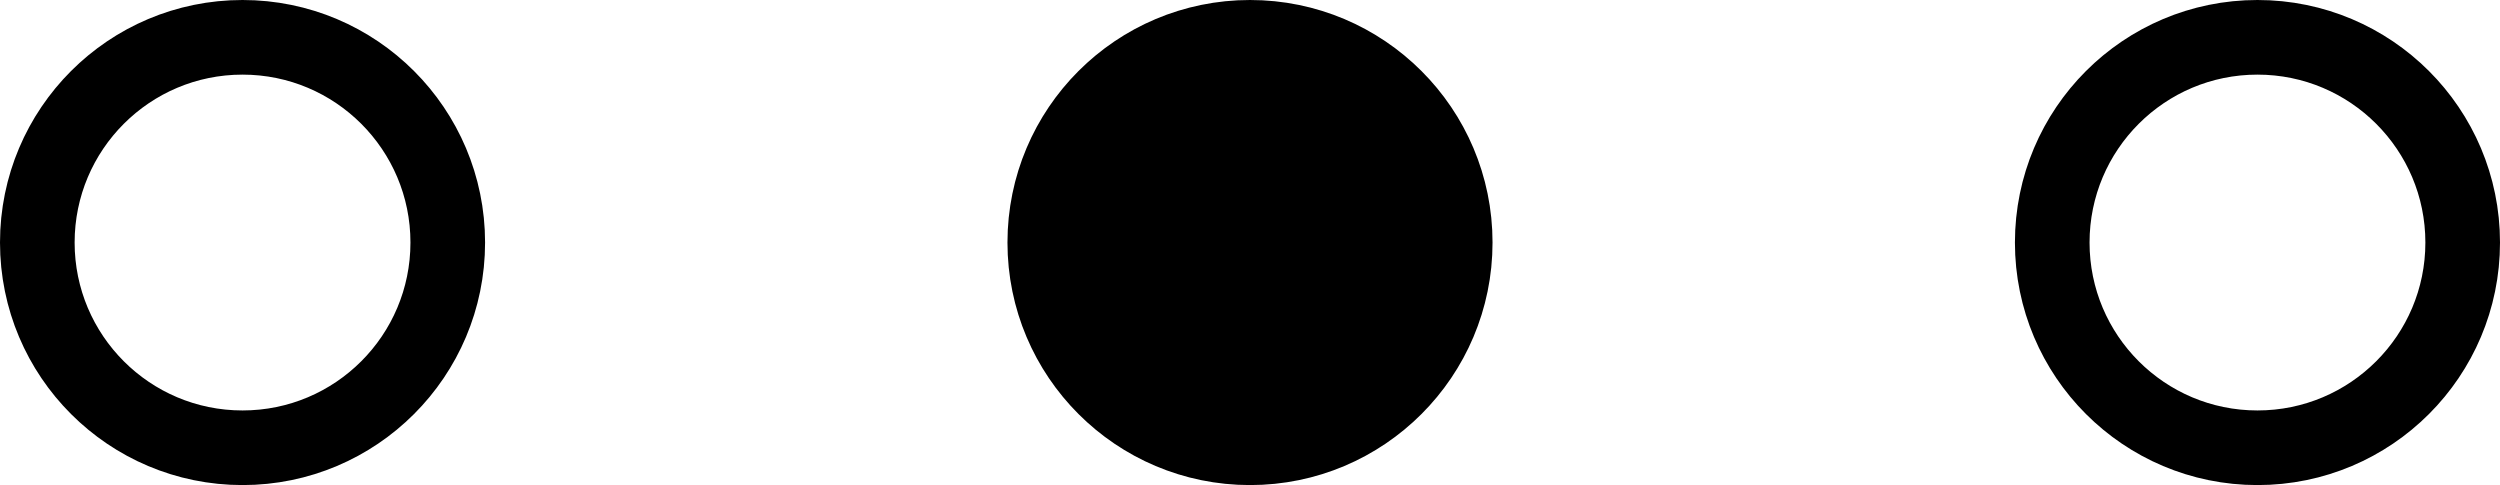
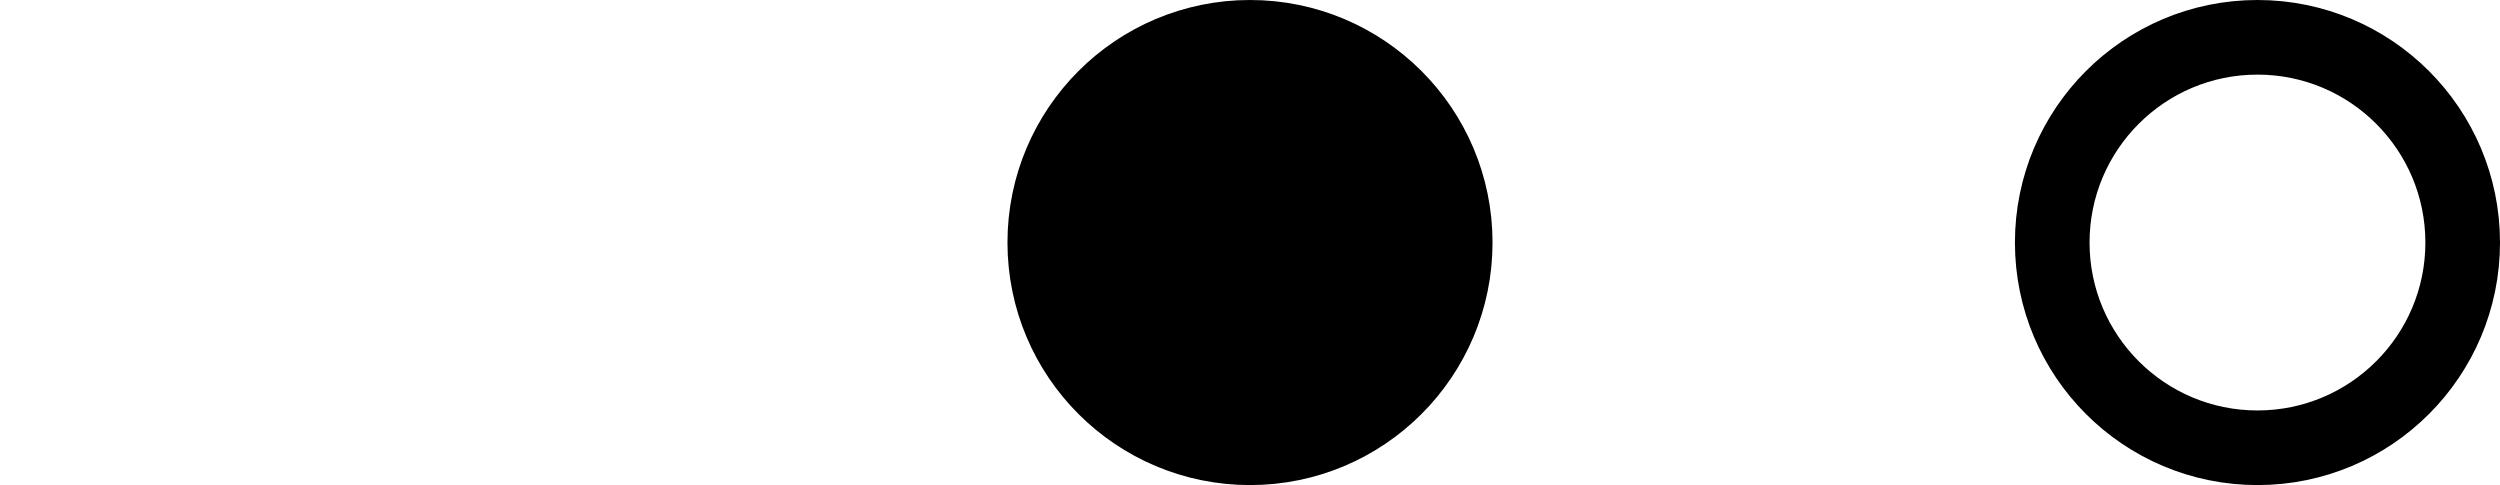
<svg xmlns="http://www.w3.org/2000/svg" width="67px" height="13px" viewBox="0 0 67 13" version="1.1">
  <g id="Page-1" stroke="none" stroke-width="1" fill="none" fill-rule="evenodd">
    <g id="OERSAP-POPUP" transform="translate(-976, -1453)" stroke="#000000" stroke-width="2">
-       <circle id="Oval" cx="982.5" cy="1459.5" r="5.5" />
      <circle id="Oval-Copy" fill="#000000" cx="1009.5" cy="1459.5" r="5.5" />
      <circle id="Oval-Copy-2" cx="1036.5" cy="1459.5" r="5.5" />
    </g>
  </g>
</svg>